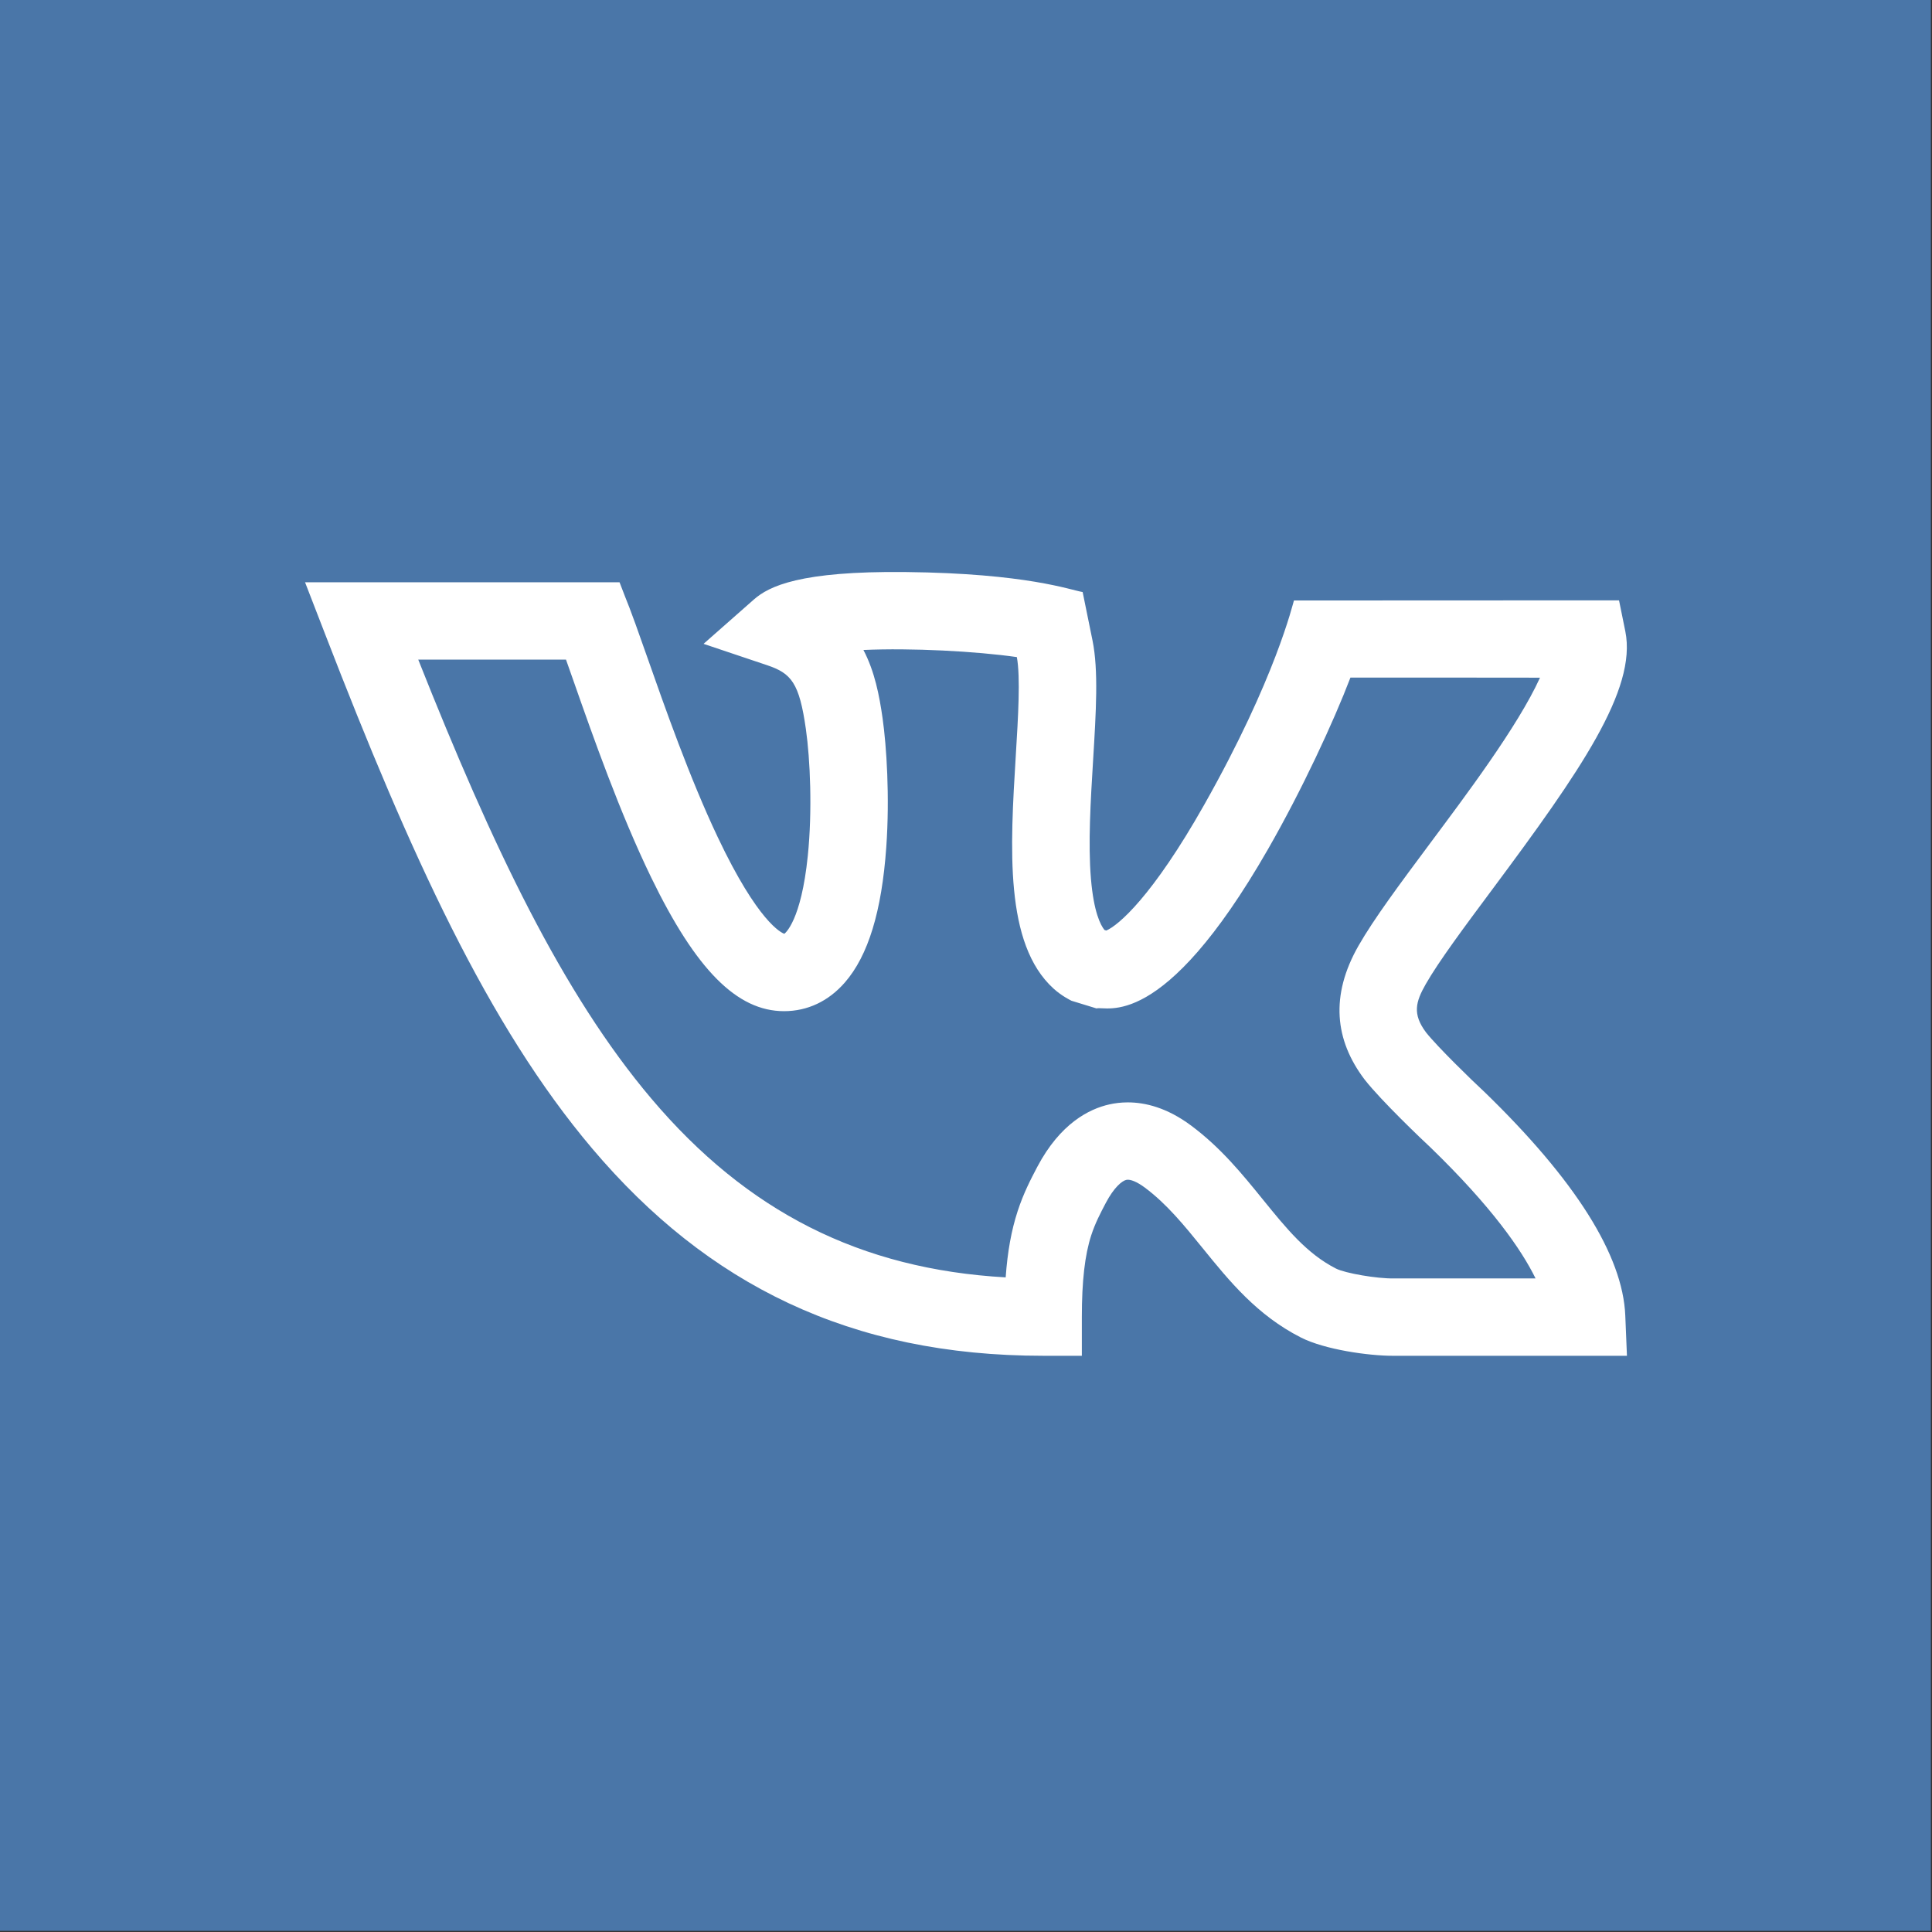
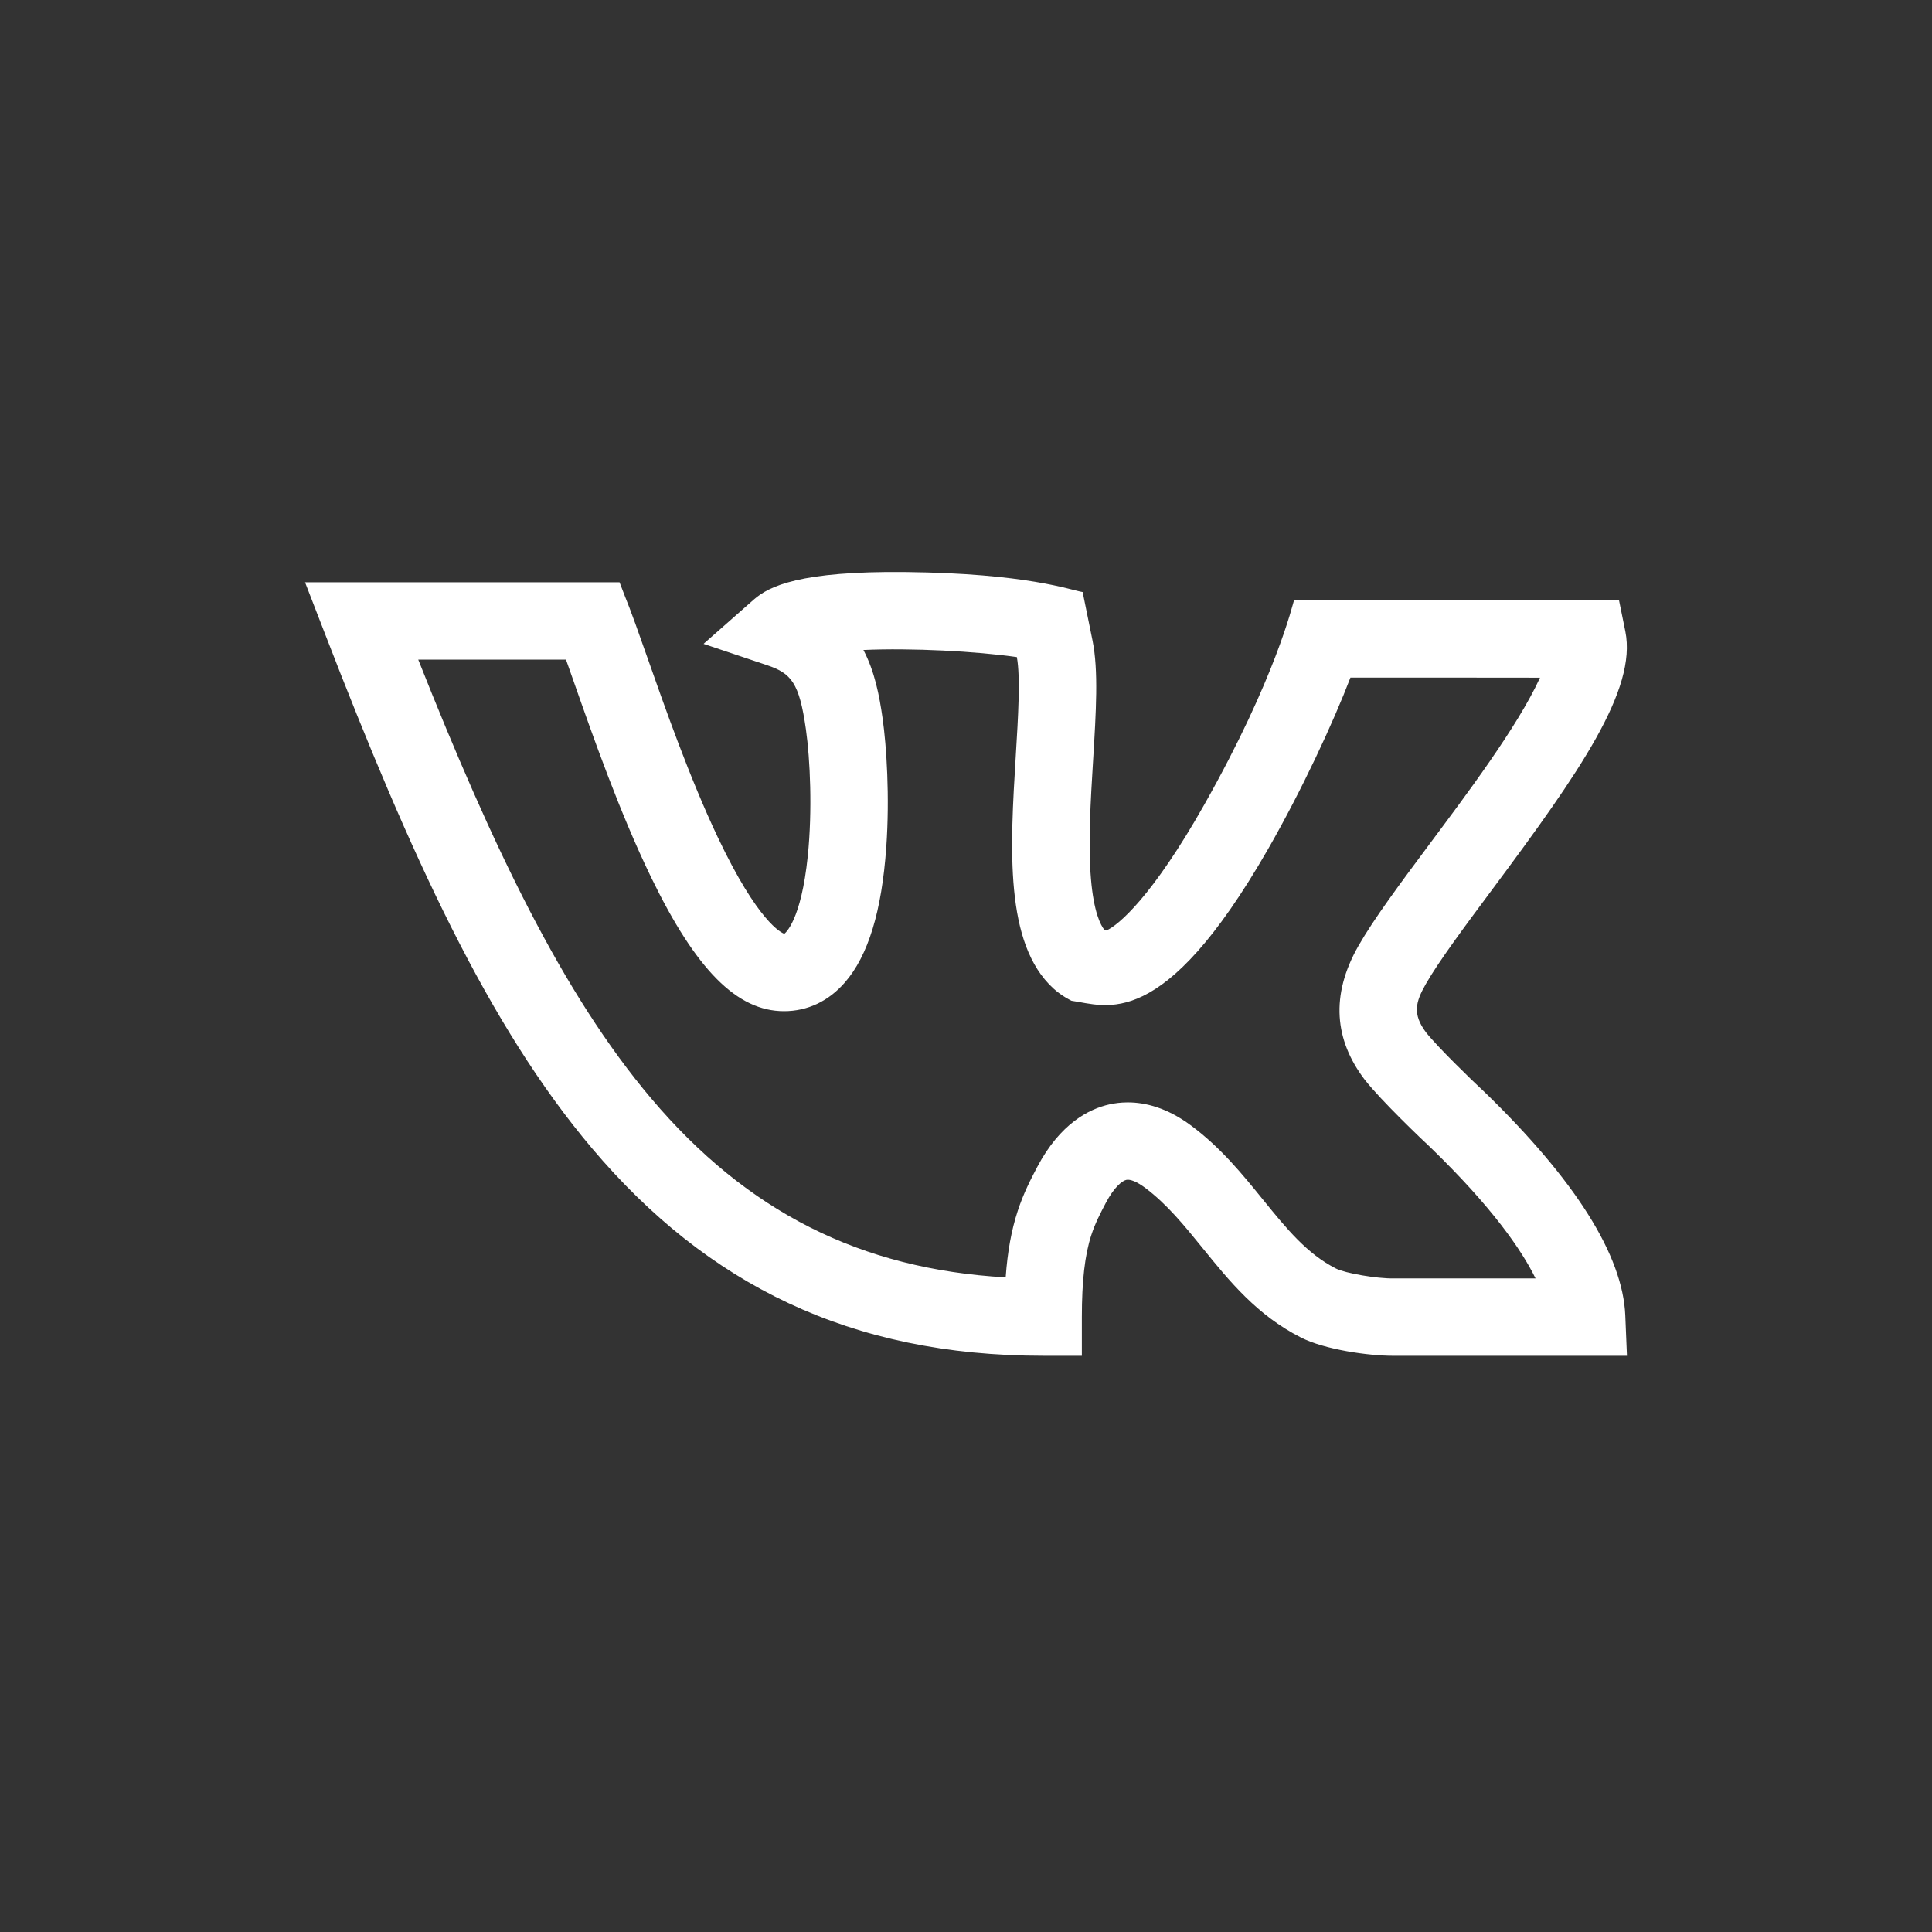
<svg xmlns="http://www.w3.org/2000/svg" width="456" height="456" viewBox="0 0 456 456">
  <rect x="0" y="0" width="456" height="456" fill="#333333" stroke="none" />
  <g fill="none" fill-rule="evenodd">
-     <rect width="455.731" height="455.731" fill="#4A76A8" />
-     <path fill="#FFF" fill-rule="nonzero" d="M350.325,257.685 L350.156,257.529 C347.492,255.073 339.332,247.143 336.581,243.677 C333.35,239.353 334.096,236.519 336.516,232.274 C339.575,226.909 345.705,218.679 352.191,209.964 C372.967,182.061 386.38,162.745 383.619,149.024 L382.131,141.695 L305.405,141.728 C305.136,142.451 301.132,160.016 284.236,189.925 C271.984,211.612 263.948,218.425 261.118,219.627 L260.68,219.494 C259.759,218.358 258.15,215.291 257.488,207.387 C256.798,199.108 257.409,189.083 258.002,179.389 C258.695,168.022 259.292,158.204 257.862,151.18 L255.531,139.736 C252.715,139.287 242.406,135.315 213.682,135.013 C188.814,134.758 181.509,138.346 177.922,141.507 L166.056,151.964 L181.054,157.004 C186.762,158.922 188.657,161.135 190.212,172.106 C191.226,179.256 191.756,191.273 190.661,202.001 C189.088,217.383 185.315,220.245 185.12,220.398 C184.47,220.176 178.96,217.768 169.393,197.57 C162.756,183.561 156.939,166.99 152.687,154.89 C147.822,141.034 148.698,143.984 146.229,137.437 L72,137.435 L76.804,149.844 C96.83,201.625 115.204,242.063 139.793,271.107 C166.96,303.196 200.723,319.998 246.203,319.998 L255.343,319.998 L255.343,310.869 C255.343,302.335 256.05,296.19 257.567,291.531 C258.493,288.693 259.723,286.347 261.016,283.886 C262.934,280.264 264.81,278.711 265.834,278.481 C266.762,278.269 268.395,278.949 270.204,280.297 C275.398,284.165 279.521,289.247 283.886,294.629 C290.185,302.395 296.698,310.422 307.031,315.678 C312.677,318.55 323.027,320 328.723,320 C330.23,320 383.933,319.998 384,319.998 L383.607,310.494 C383.022,296.283 371.822,278.514 350.325,257.685 Z M329.078,301.741 L328.93,301.741 C325.003,301.805 317.507,300.519 315.326,299.412 C308.457,295.917 303.655,289.996 298.092,283.14 C293.21,277.119 288.161,270.893 281.132,265.661 C275.448,261.427 270.285,260.189 266.186,260.189 C264.548,260.189 263.077,260.386 261.816,260.671 C257.057,261.741 250.252,265.159 244.841,275.379 C243.315,278.286 241.585,281.578 240.183,285.886 C238.714,290.393 237.8,295.401 237.364,301.494 C203.092,299.549 176.348,286.009 153.754,259.321 C132.747,234.506 116.22,199.797 98.717,155.684 C99.984,155.684 131.716,155.689 133.59,155.689 C134.163,157.299 134.782,159.062 135.439,160.931 C140.021,173.984 146.299,191.858 153.694,207.1 C164.285,228.927 173.956,238.661 185.051,238.661 C190.59,238.661 195.558,236.317 199.417,231.879 C204.918,225.554 208.112,215.113 209.183,199.959 C210.028,188.009 209.243,176.107 208.314,169.548 C207.548,164.152 206.455,158.487 203.789,153.412 C215.151,152.901 230.364,153.709 240.002,155.09 C240.878,159.854 240.307,169.218 239.754,178.277 C238.419,200.161 237.041,222.744 248.64,233.31 C250.68,235.169 252.844,236.165 252.906,236.206 L258.809,238.015 C261.087,237.313 274.282,243.998 299.266,200.456 C307.271,186.504 314.724,170.428 318.737,159.928 C328.045,159.909 359.754,159.944 363.479,159.949 C358.202,171.547 345.695,188.09 337.521,199.07 C330.394,208.64 324.241,216.906 320.63,223.238 C313.922,235.003 315.05,245.488 322.037,254.738 L322.146,254.88 C326.045,259.837 335.674,269.013 337.671,270.862 C352.139,284.89 359.111,294.966 362.429,301.739 L329.078,301.739 L329.078,301.741 Z" />
+     <path fill="#FFF" fill-rule="nonzero" d="M350.325,257.685 L350.156,257.529 C347.492,255.073 339.332,247.143 336.581,243.677 C333.35,239.353 334.096,236.519 336.516,232.274 C339.575,226.909 345.705,218.679 352.191,209.964 C372.967,182.061 386.38,162.745 383.619,149.024 L382.131,141.695 L305.405,141.728 C305.136,142.451 301.132,160.016 284.236,189.925 C271.984,211.612 263.948,218.425 261.118,219.627 L260.68,219.494 C259.759,218.358 258.15,215.291 257.488,207.387 C256.798,199.108 257.409,189.083 258.002,179.389 C258.695,168.022 259.292,158.204 257.862,151.18 L255.531,139.736 C252.715,139.287 242.406,135.315 213.682,135.013 C188.814,134.758 181.509,138.346 177.922,141.507 L166.056,151.964 L181.054,157.004 C186.762,158.922 188.657,161.135 190.212,172.106 C191.226,179.256 191.756,191.273 190.661,202.001 C189.088,217.383 185.315,220.245 185.12,220.398 C184.47,220.176 178.96,217.768 169.393,197.57 C162.756,183.561 156.939,166.99 152.687,154.89 C147.822,141.034 148.698,143.984 146.229,137.437 L72,137.435 L76.804,149.844 C96.83,201.625 115.204,242.063 139.793,271.107 C166.96,303.196 200.723,319.998 246.203,319.998 L255.343,319.998 L255.343,310.869 C255.343,302.335 256.05,296.19 257.567,291.531 C258.493,288.693 259.723,286.347 261.016,283.886 C262.934,280.264 264.81,278.711 265.834,278.481 C266.762,278.269 268.395,278.949 270.204,280.297 C275.398,284.165 279.521,289.247 283.886,294.629 C290.185,302.395 296.698,310.422 307.031,315.678 C312.677,318.55 323.027,320 328.723,320 C330.23,320 383.933,319.998 384,319.998 L383.607,310.494 C383.022,296.283 371.822,278.514 350.325,257.685 Z M329.078,301.741 L328.93,301.741 C325.003,301.805 317.507,300.519 315.326,299.412 C308.457,295.917 303.655,289.996 298.092,283.14 C293.21,277.119 288.161,270.893 281.132,265.661 C275.448,261.427 270.285,260.189 266.186,260.189 C264.548,260.189 263.077,260.386 261.816,260.671 C257.057,261.741 250.252,265.159 244.841,275.379 C243.315,278.286 241.585,281.578 240.183,285.886 C238.714,290.393 237.8,295.401 237.364,301.494 C203.092,299.549 176.348,286.009 153.754,259.321 C132.747,234.506 116.22,199.797 98.717,155.684 C99.984,155.684 131.716,155.689 133.59,155.689 C134.163,157.299 134.782,159.062 135.439,160.931 C140.021,173.984 146.299,191.858 153.694,207.1 C164.285,228.927 173.956,238.661 185.051,238.661 C190.59,238.661 195.558,236.317 199.417,231.879 C204.918,225.554 208.112,215.113 209.183,199.959 C210.028,188.009 209.243,176.107 208.314,169.548 C207.548,164.152 206.455,158.487 203.789,153.412 C215.151,152.901 230.364,153.709 240.002,155.09 C240.878,159.854 240.307,169.218 239.754,178.277 C238.419,200.161 237.041,222.744 248.64,233.31 C250.68,235.169 252.844,236.165 252.906,236.206 C261.087,237.313 274.282,243.998 299.266,200.456 C307.271,186.504 314.724,170.428 318.737,159.928 C328.045,159.909 359.754,159.944 363.479,159.949 C358.202,171.547 345.695,188.09 337.521,199.07 C330.394,208.64 324.241,216.906 320.63,223.238 C313.922,235.003 315.05,245.488 322.037,254.738 L322.146,254.88 C326.045,259.837 335.674,269.013 337.671,270.862 C352.139,284.89 359.111,294.966 362.429,301.739 L329.078,301.739 L329.078,301.741 Z" />
  </g>
</svg>